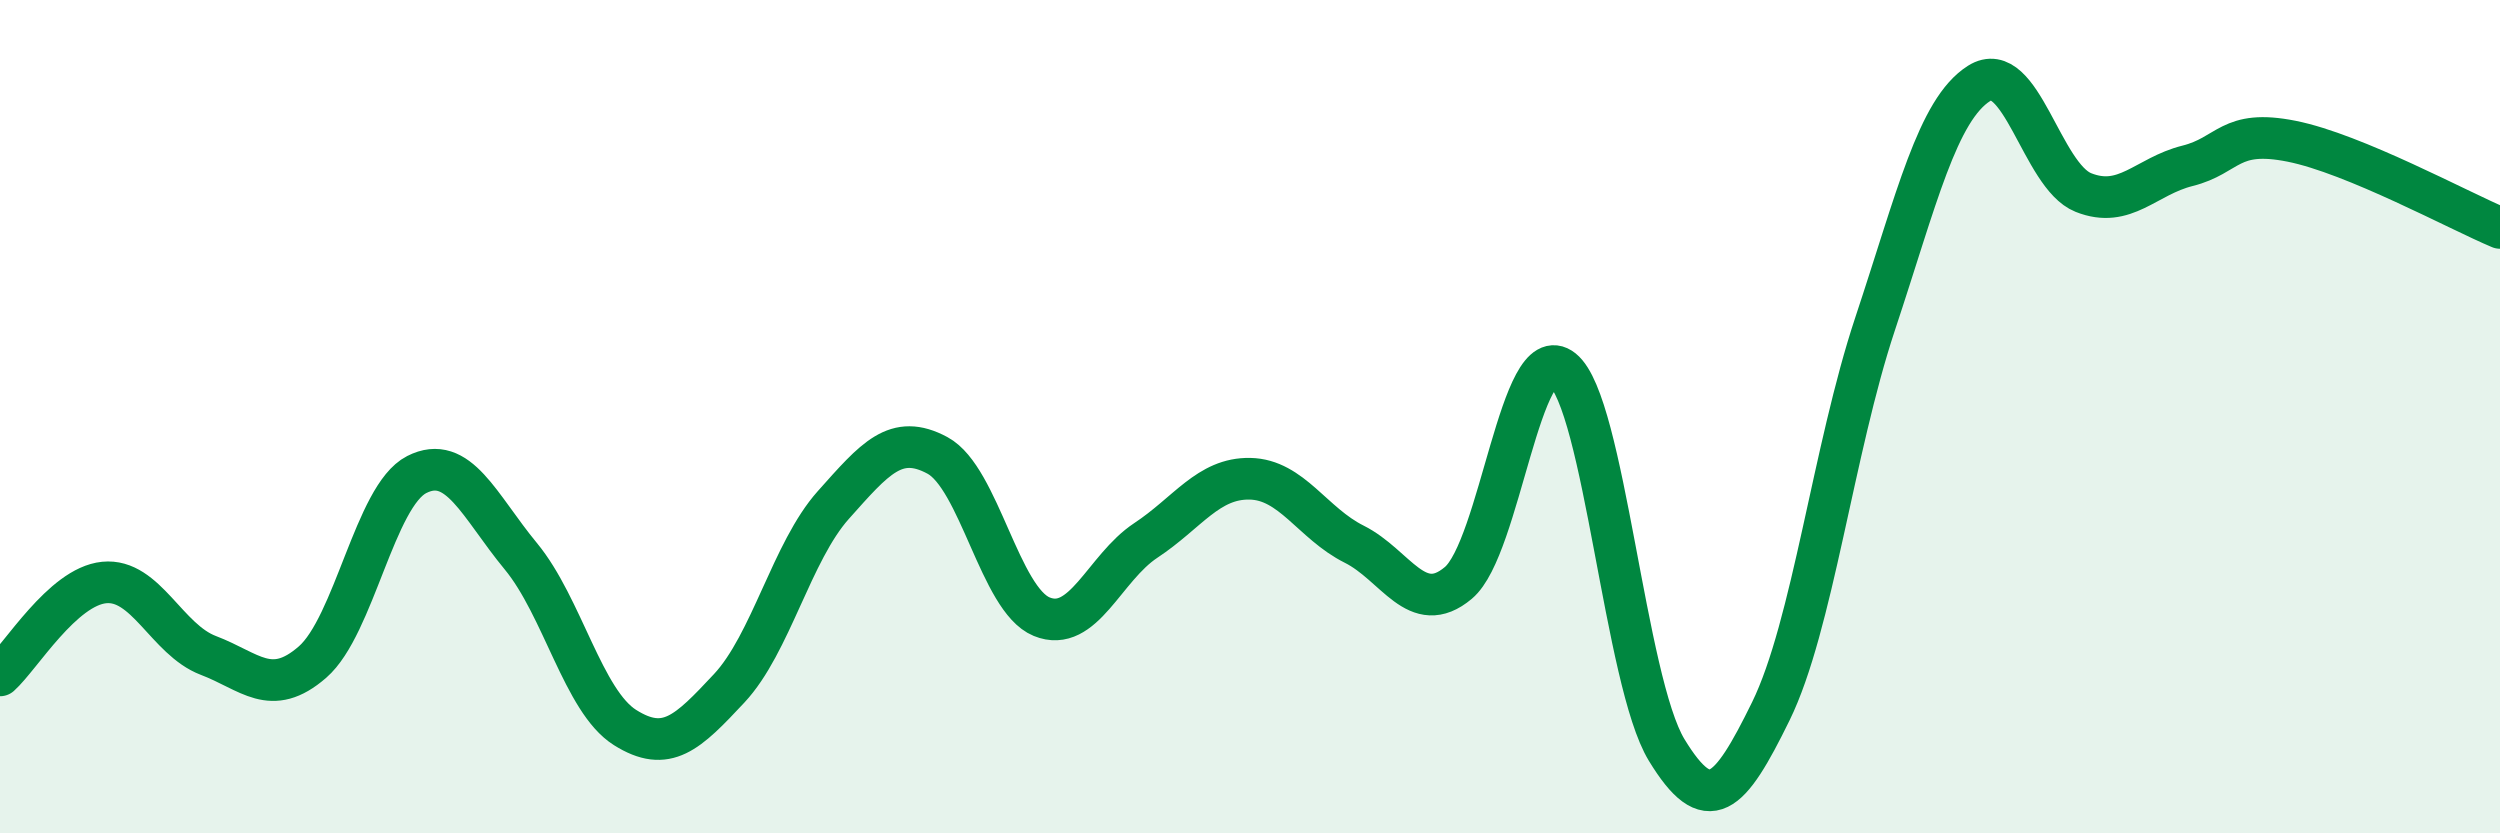
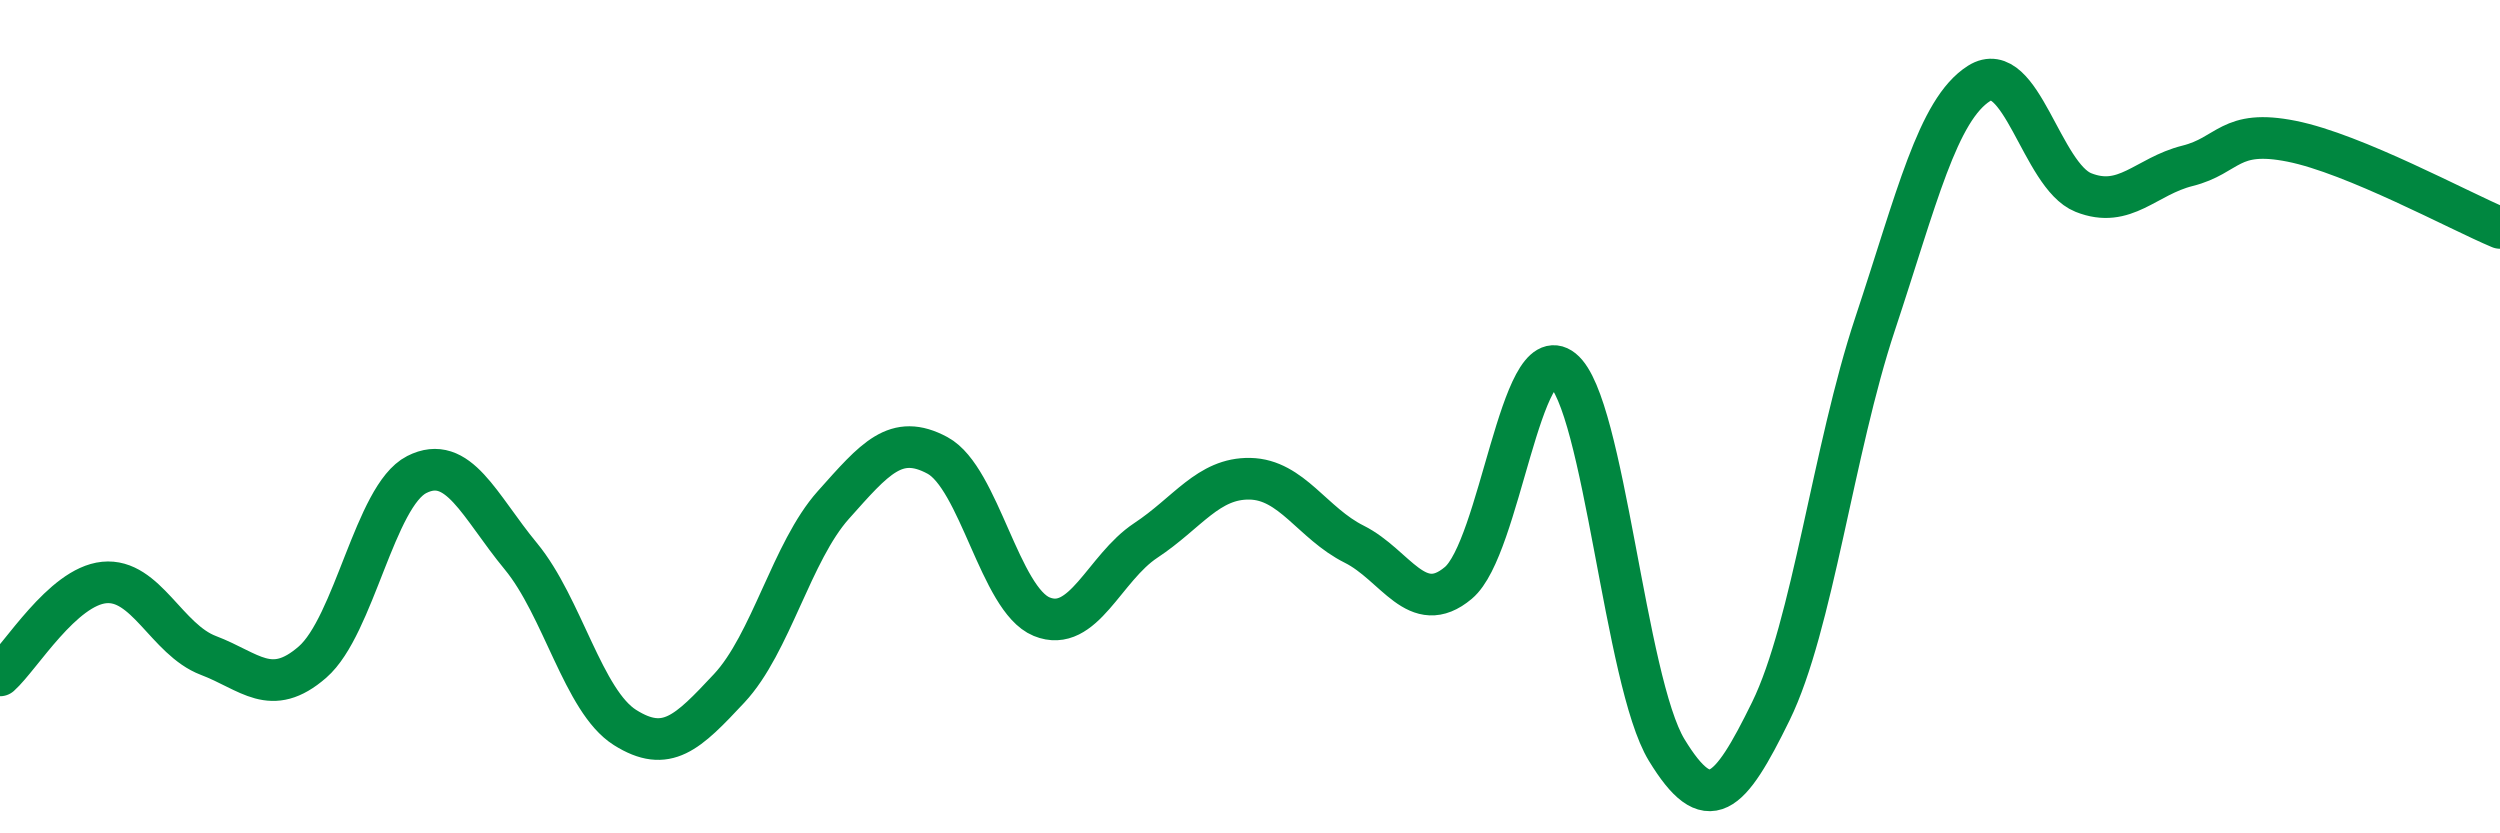
<svg xmlns="http://www.w3.org/2000/svg" width="60" height="20" viewBox="0 0 60 20">
-   <path d="M 0,16.21 C 0.5,15.76 1.5,14.08 2.5,13.98 C 3.5,13.88 4,15.35 5,15.73 C 6,16.11 6.5,16.76 7.5,15.89 C 8.5,15.02 9,11.9 10,11.39 C 11,10.88 11.5,12.14 12.5,13.35 C 13.5,14.56 14,16.83 15,17.46 C 16,18.09 16.5,17.59 17.5,16.52 C 18.5,15.45 19,13.24 20,12.12 C 21,11 21.5,10.39 22.5,10.93 C 23.5,11.47 24,14.39 25,14.8 C 26,15.21 26.5,13.63 27.5,12.97 C 28.5,12.31 29,11.47 30,11.49 C 31,11.51 31.5,12.56 32.5,13.06 C 33.5,13.56 34,14.83 35,13.99 C 36,13.15 36.5,8.07 37.5,8.87 C 38.5,9.67 39,16.36 40,18 C 41,19.64 41.5,19.11 42.5,17.07 C 43.5,15.03 44,10.79 45,7.78 C 46,4.77 46.5,2.63 47.5,2 C 48.5,1.37 49,4.22 50,4.62 C 51,5.02 51.5,4.23 52.5,3.98 C 53.5,3.73 53.5,3.09 55,3.39 C 56.5,3.69 59,5.05 60,5.47L60 20L0 20Z" fill="#008740" opacity="0.1" stroke-linecap="round" stroke-linejoin="round" />
  <path d="M 0,16.21 C 0.5,15.76 1.5,14.08 2.5,13.98 C 3.5,13.88 4,15.35 5,15.73 C 6,16.11 6.5,16.76 7.5,15.89 C 8.5,15.02 9,11.9 10,11.39 C 11,10.88 11.5,12.14 12.5,13.35 C 13.5,14.56 14,16.83 15,17.46 C 16,18.09 16.5,17.59 17.5,16.52 C 18.5,15.45 19,13.24 20,12.12 C 21,11 21.5,10.39 22.5,10.93 C 23.5,11.47 24,14.39 25,14.8 C 26,15.21 26.5,13.63 27.5,12.97 C 28.5,12.31 29,11.47 30,11.49 C 31,11.51 31.5,12.56 32.5,13.06 C 33.5,13.56 34,14.83 35,13.99 C 36,13.15 36.5,8.07 37.5,8.87 C 38.5,9.67 39,16.36 40,18 C 41,19.64 41.5,19.11 42.5,17.07 C 43.5,15.03 44,10.79 45,7.78 C 46,4.77 46.5,2.63 47.5,2 C 48.5,1.37 49,4.22 50,4.62 C 51,5.02 51.5,4.23 52.5,3.98 C 53.5,3.73 53.5,3.09 55,3.39 C 56.5,3.69 59,5.05 60,5.47" stroke="#008740" stroke-width="1" fill="none" stroke-linecap="round" stroke-linejoin="round" />
</svg>